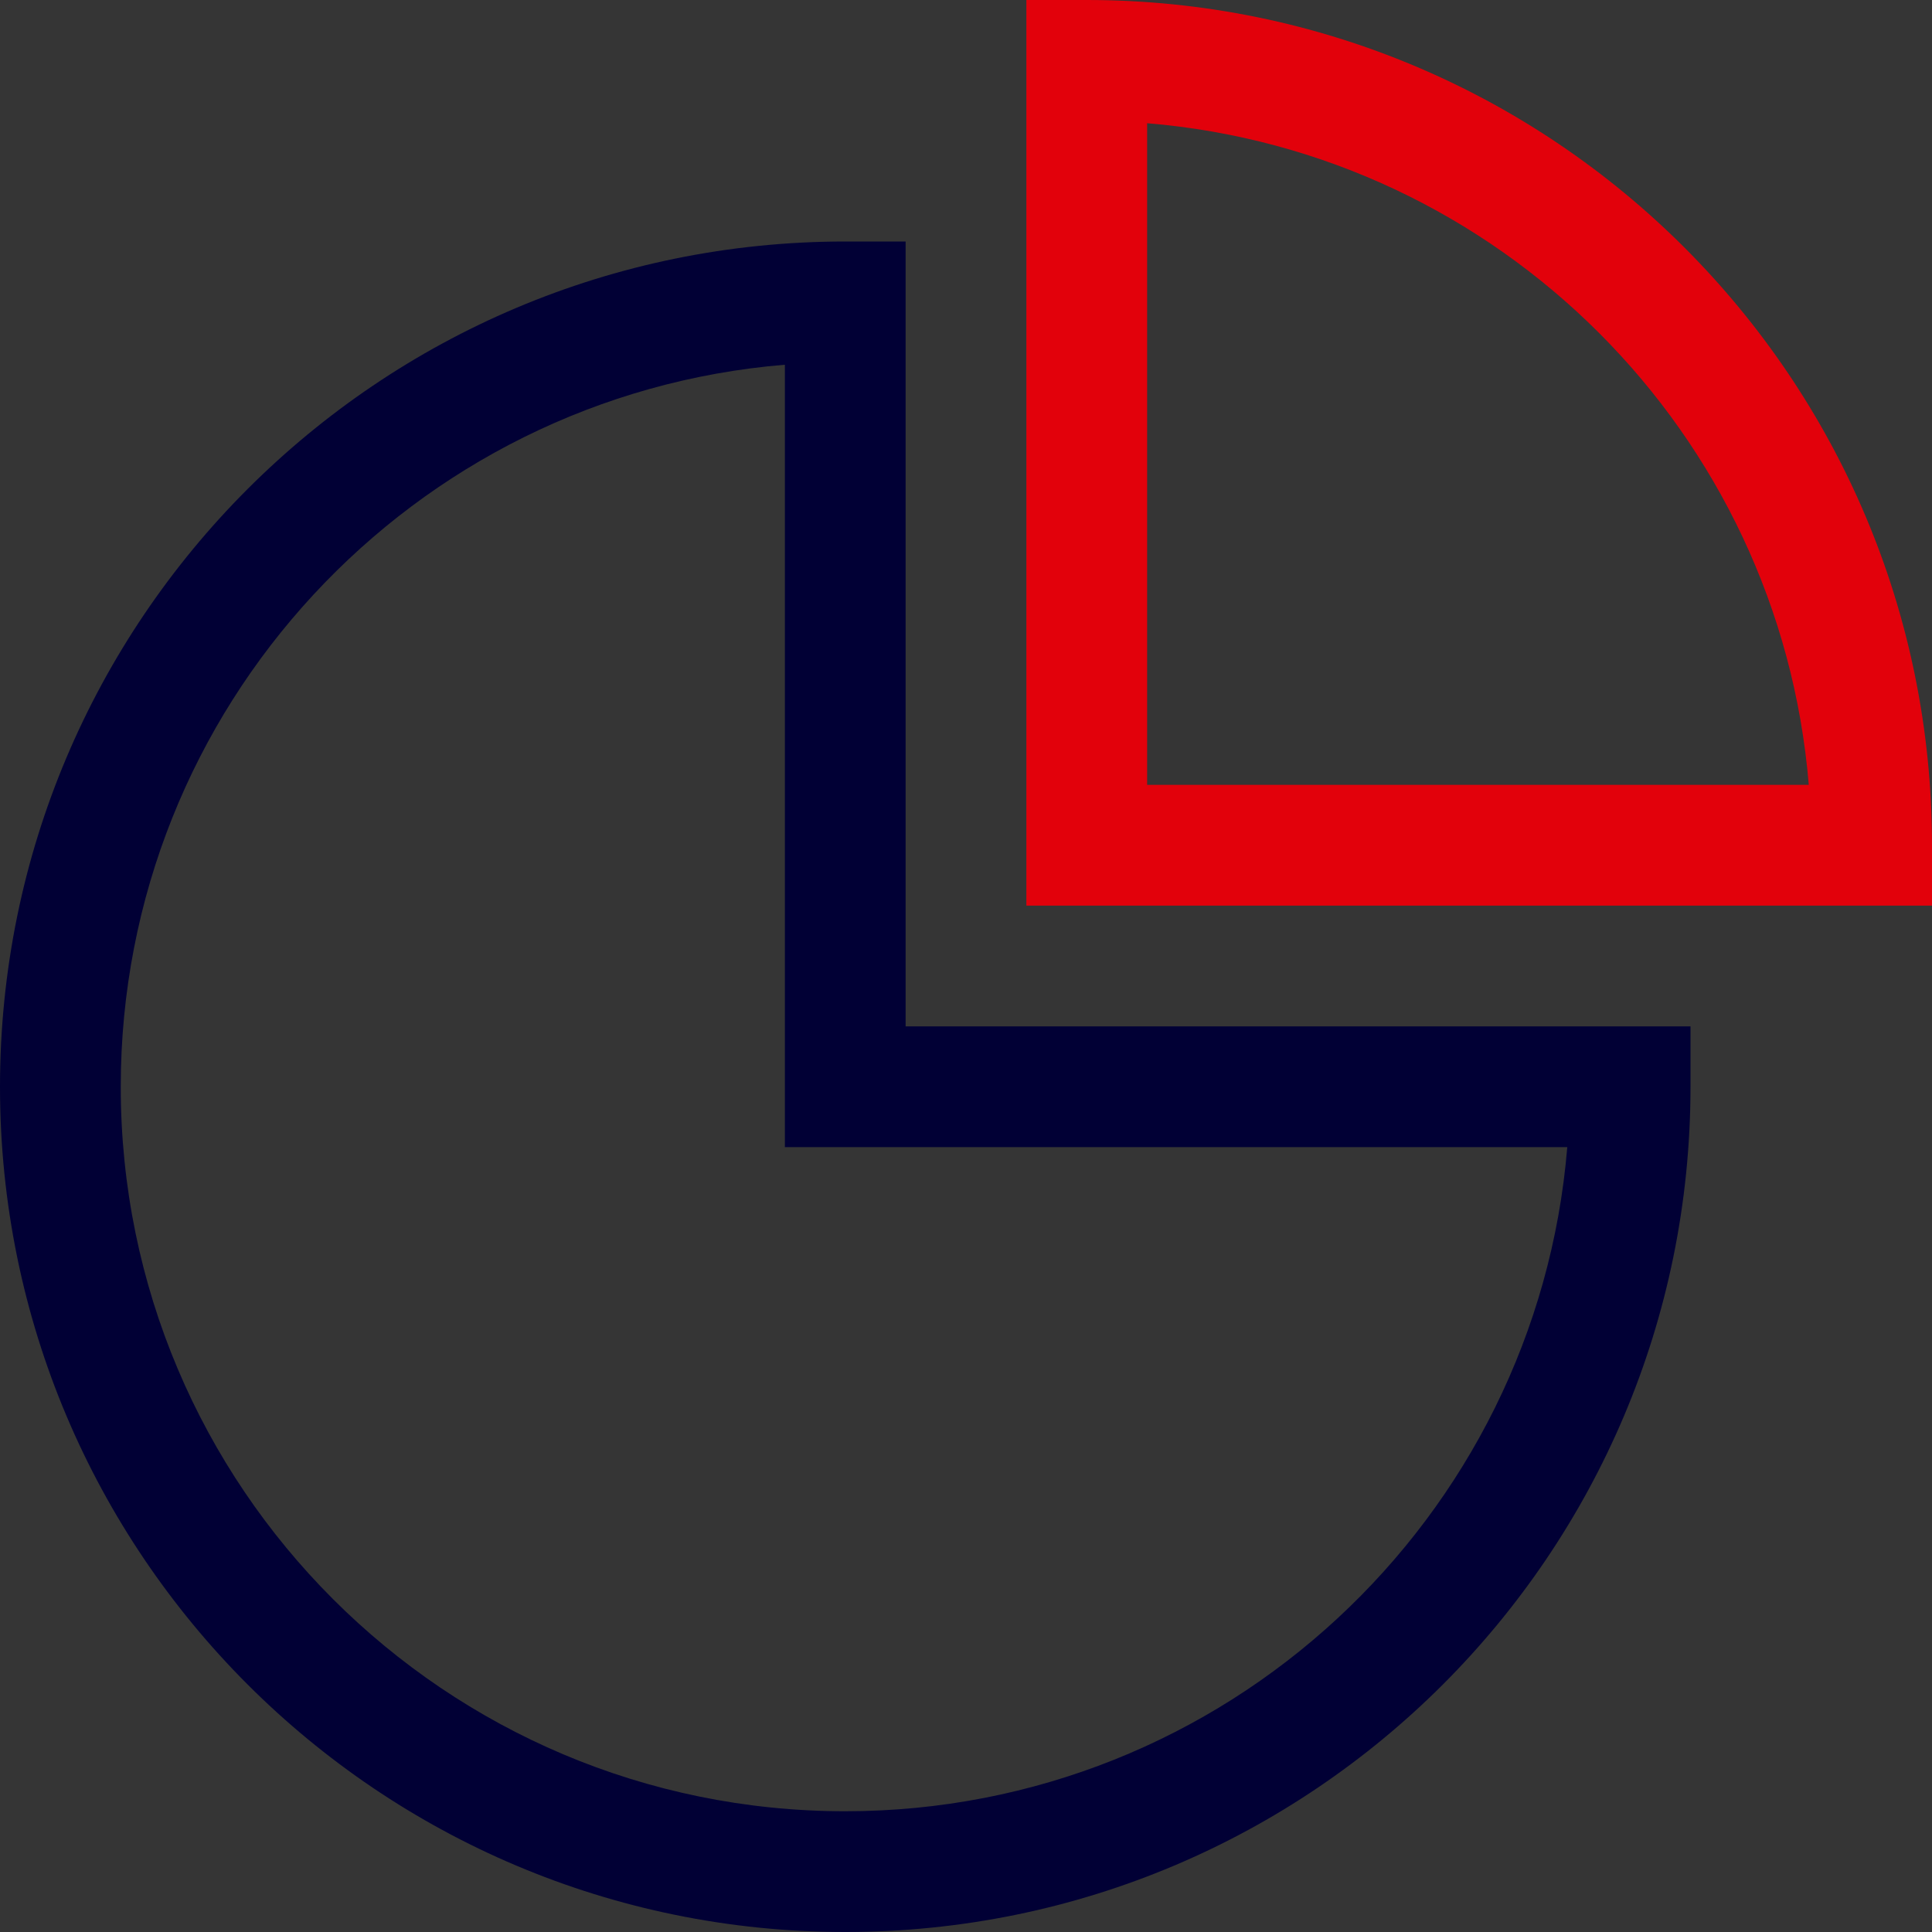
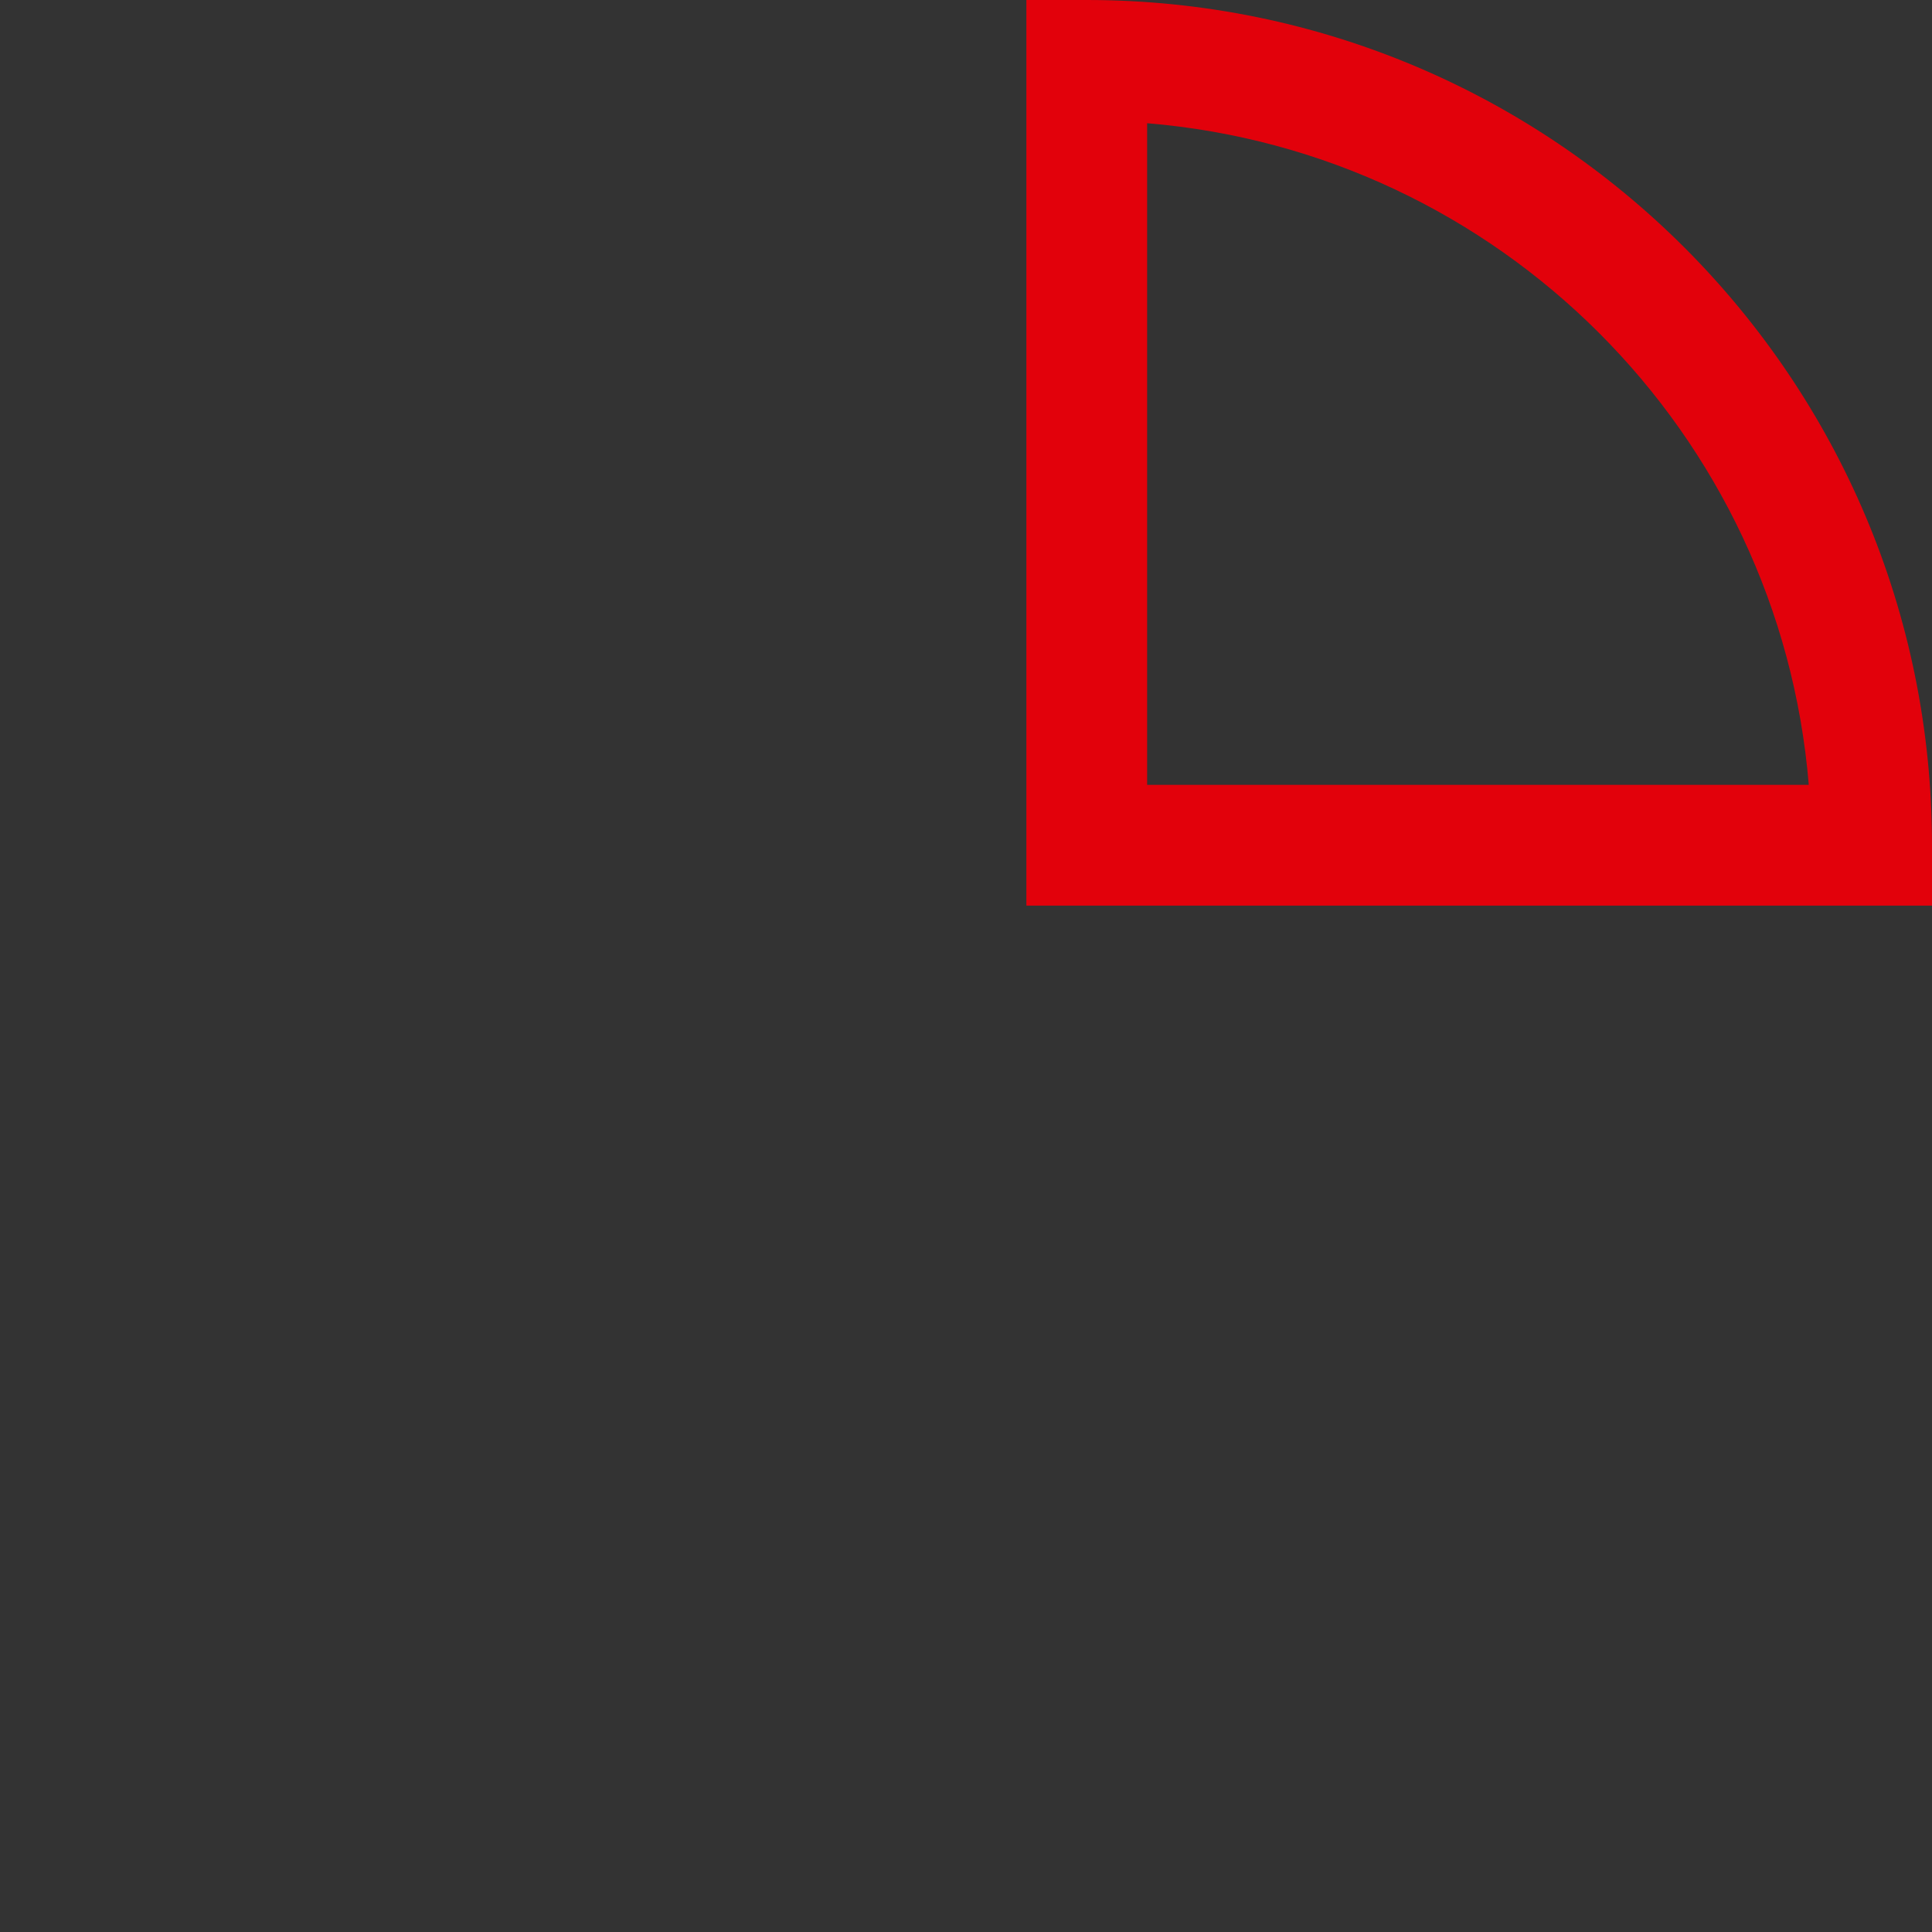
<svg xmlns="http://www.w3.org/2000/svg" width="64" height="64" viewBox="0 0 64 64" fill="none">
  <rect x="0" y="0" width="64" height="64" fill="#333333" stroke="none" />
-   <rect opacity="0.01" width="64" height="64" fill="white" />
-   <path fill-rule="evenodd" clip-rule="evenodd" d="M30 8V34H56V36C56 51.465 43.465 64 28 64C12.535 64 0 51.465 0 36C0 20.535 12.535 8 28 8H30ZM51.918 38H26V12.082C13.68 13.098 4 23.418 4 36C4 49.255 14.745 60 28 60C40.582 60 50.902 50.32 51.918 38Z" fill="#010035" />
  <path fill-rule="evenodd" clip-rule="evenodd" d="M34 30V0H36C51.465 0 64 12.535 64 28V30H34ZM38 26H59.918C58.956 14.34 49.66 5.044 38 4.082V26Z" fill="#E2010B" />
</svg>